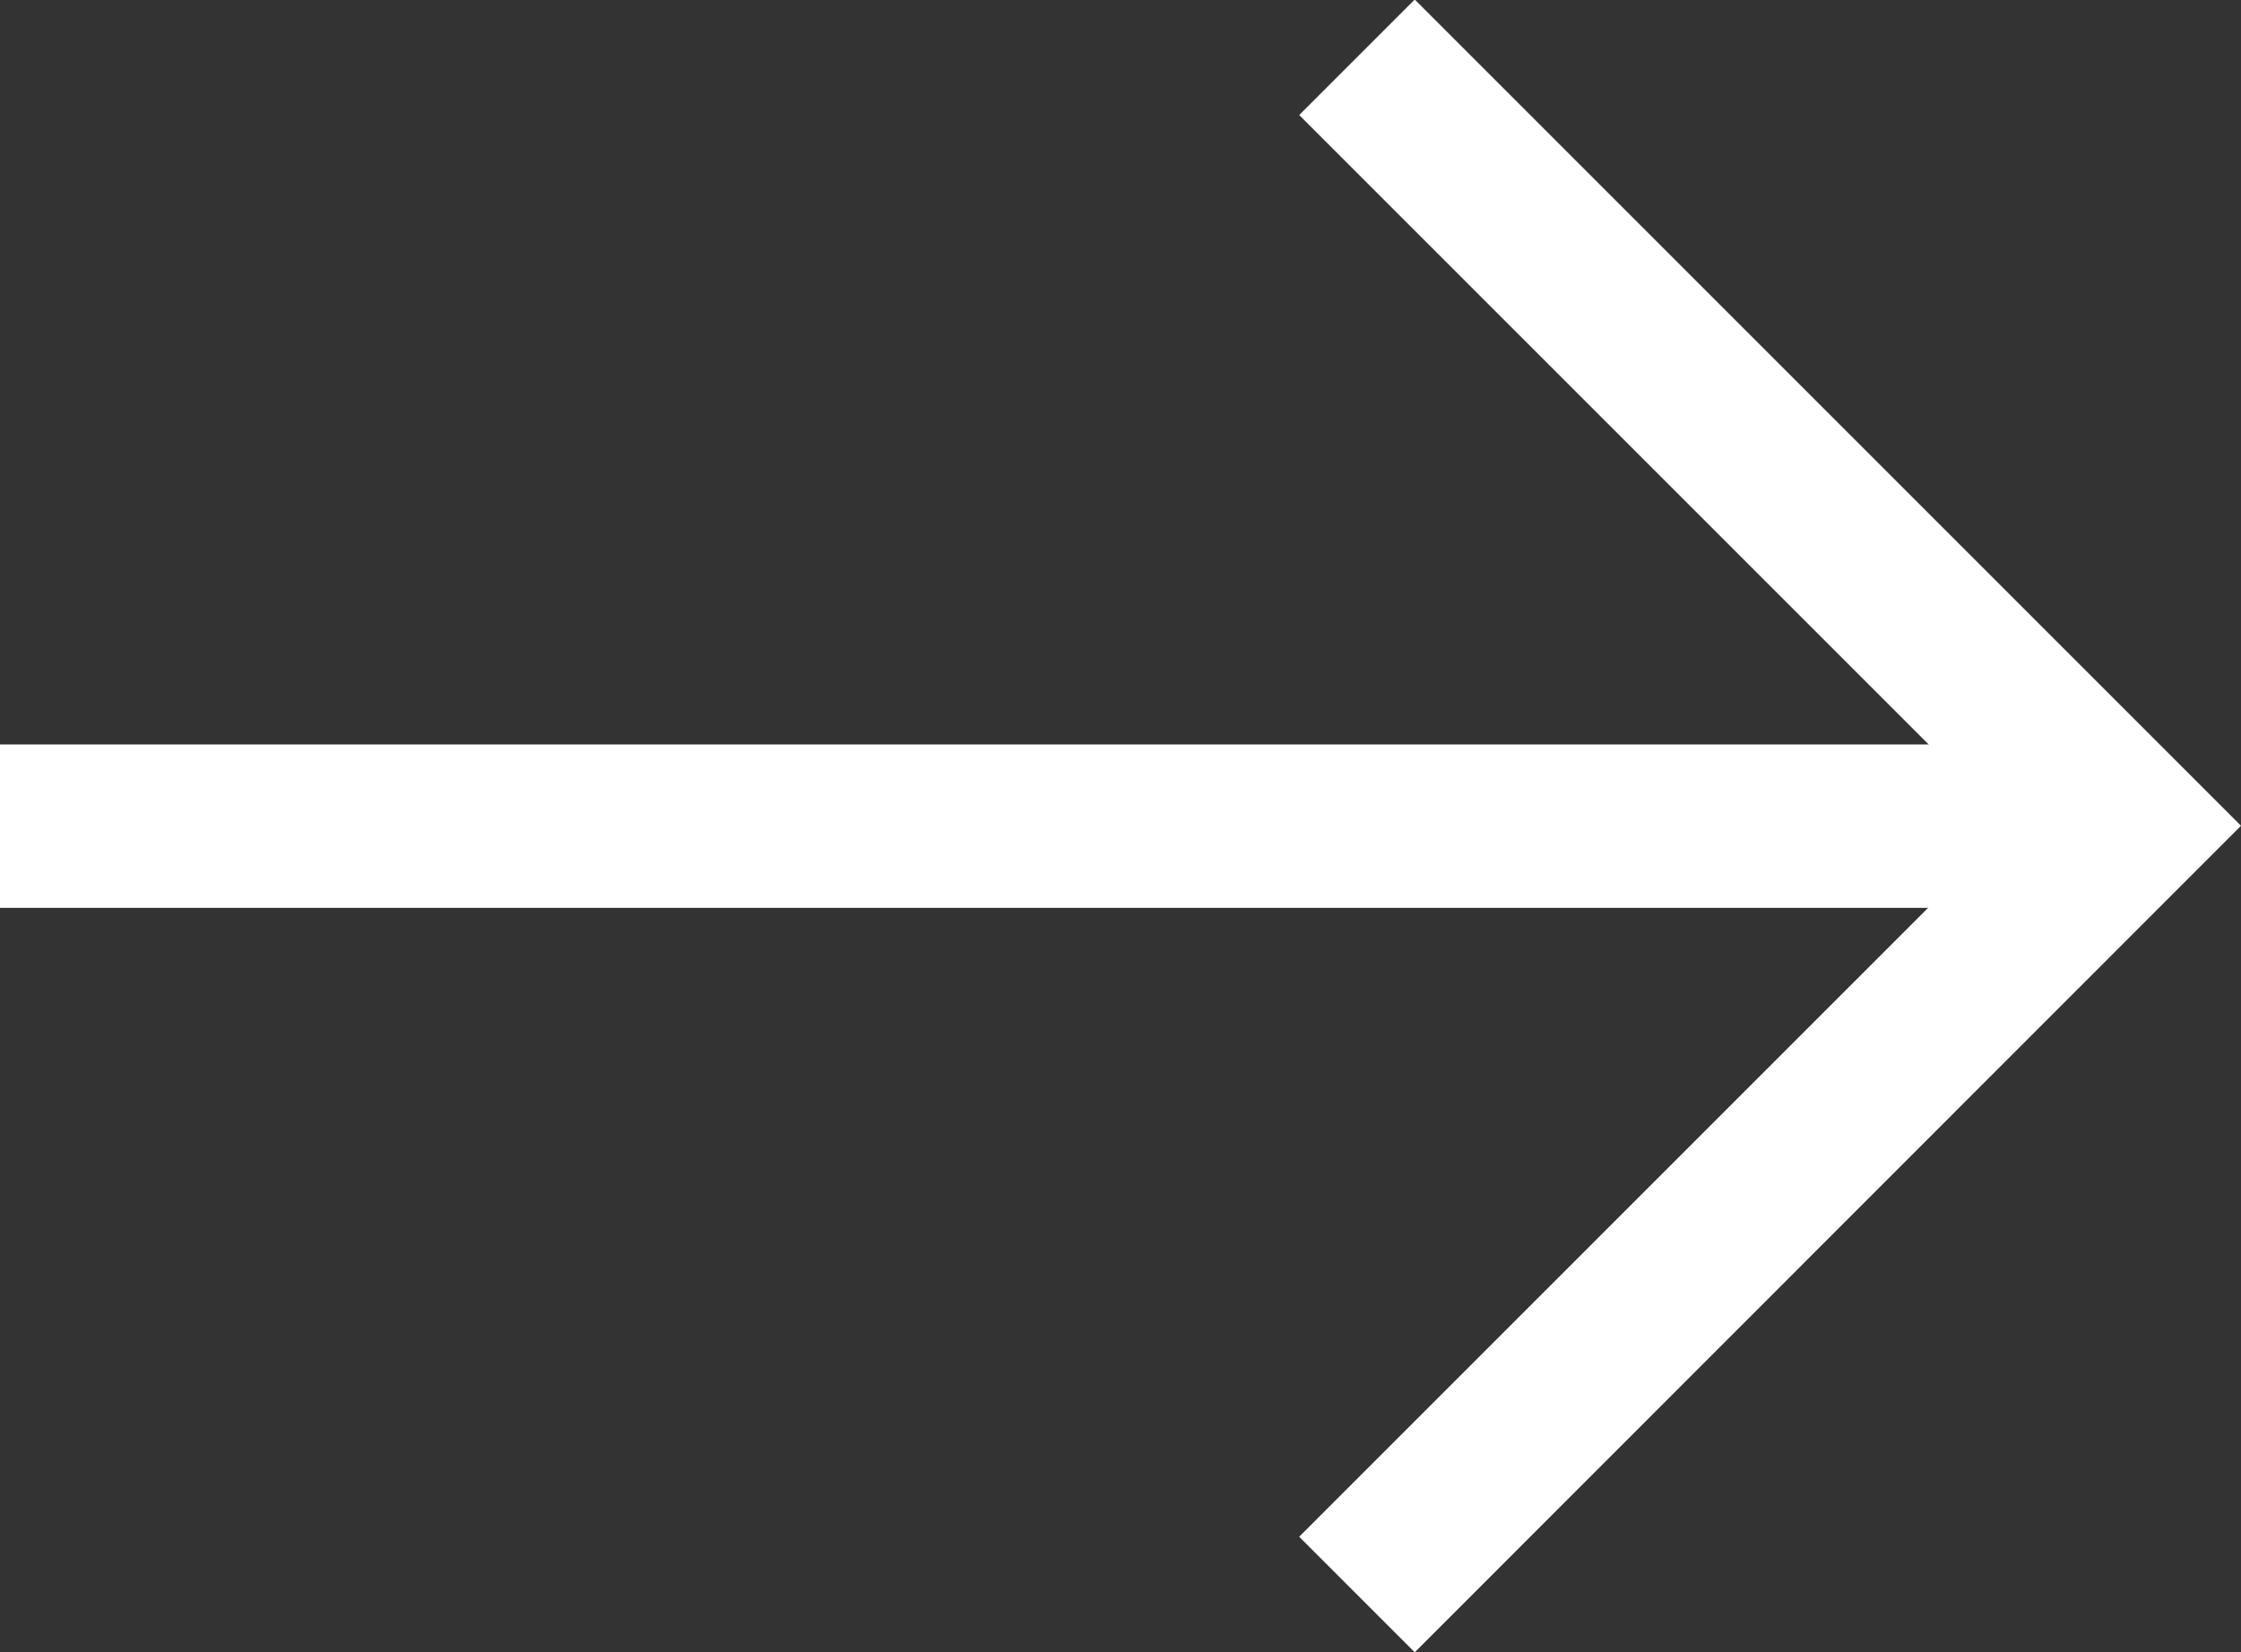
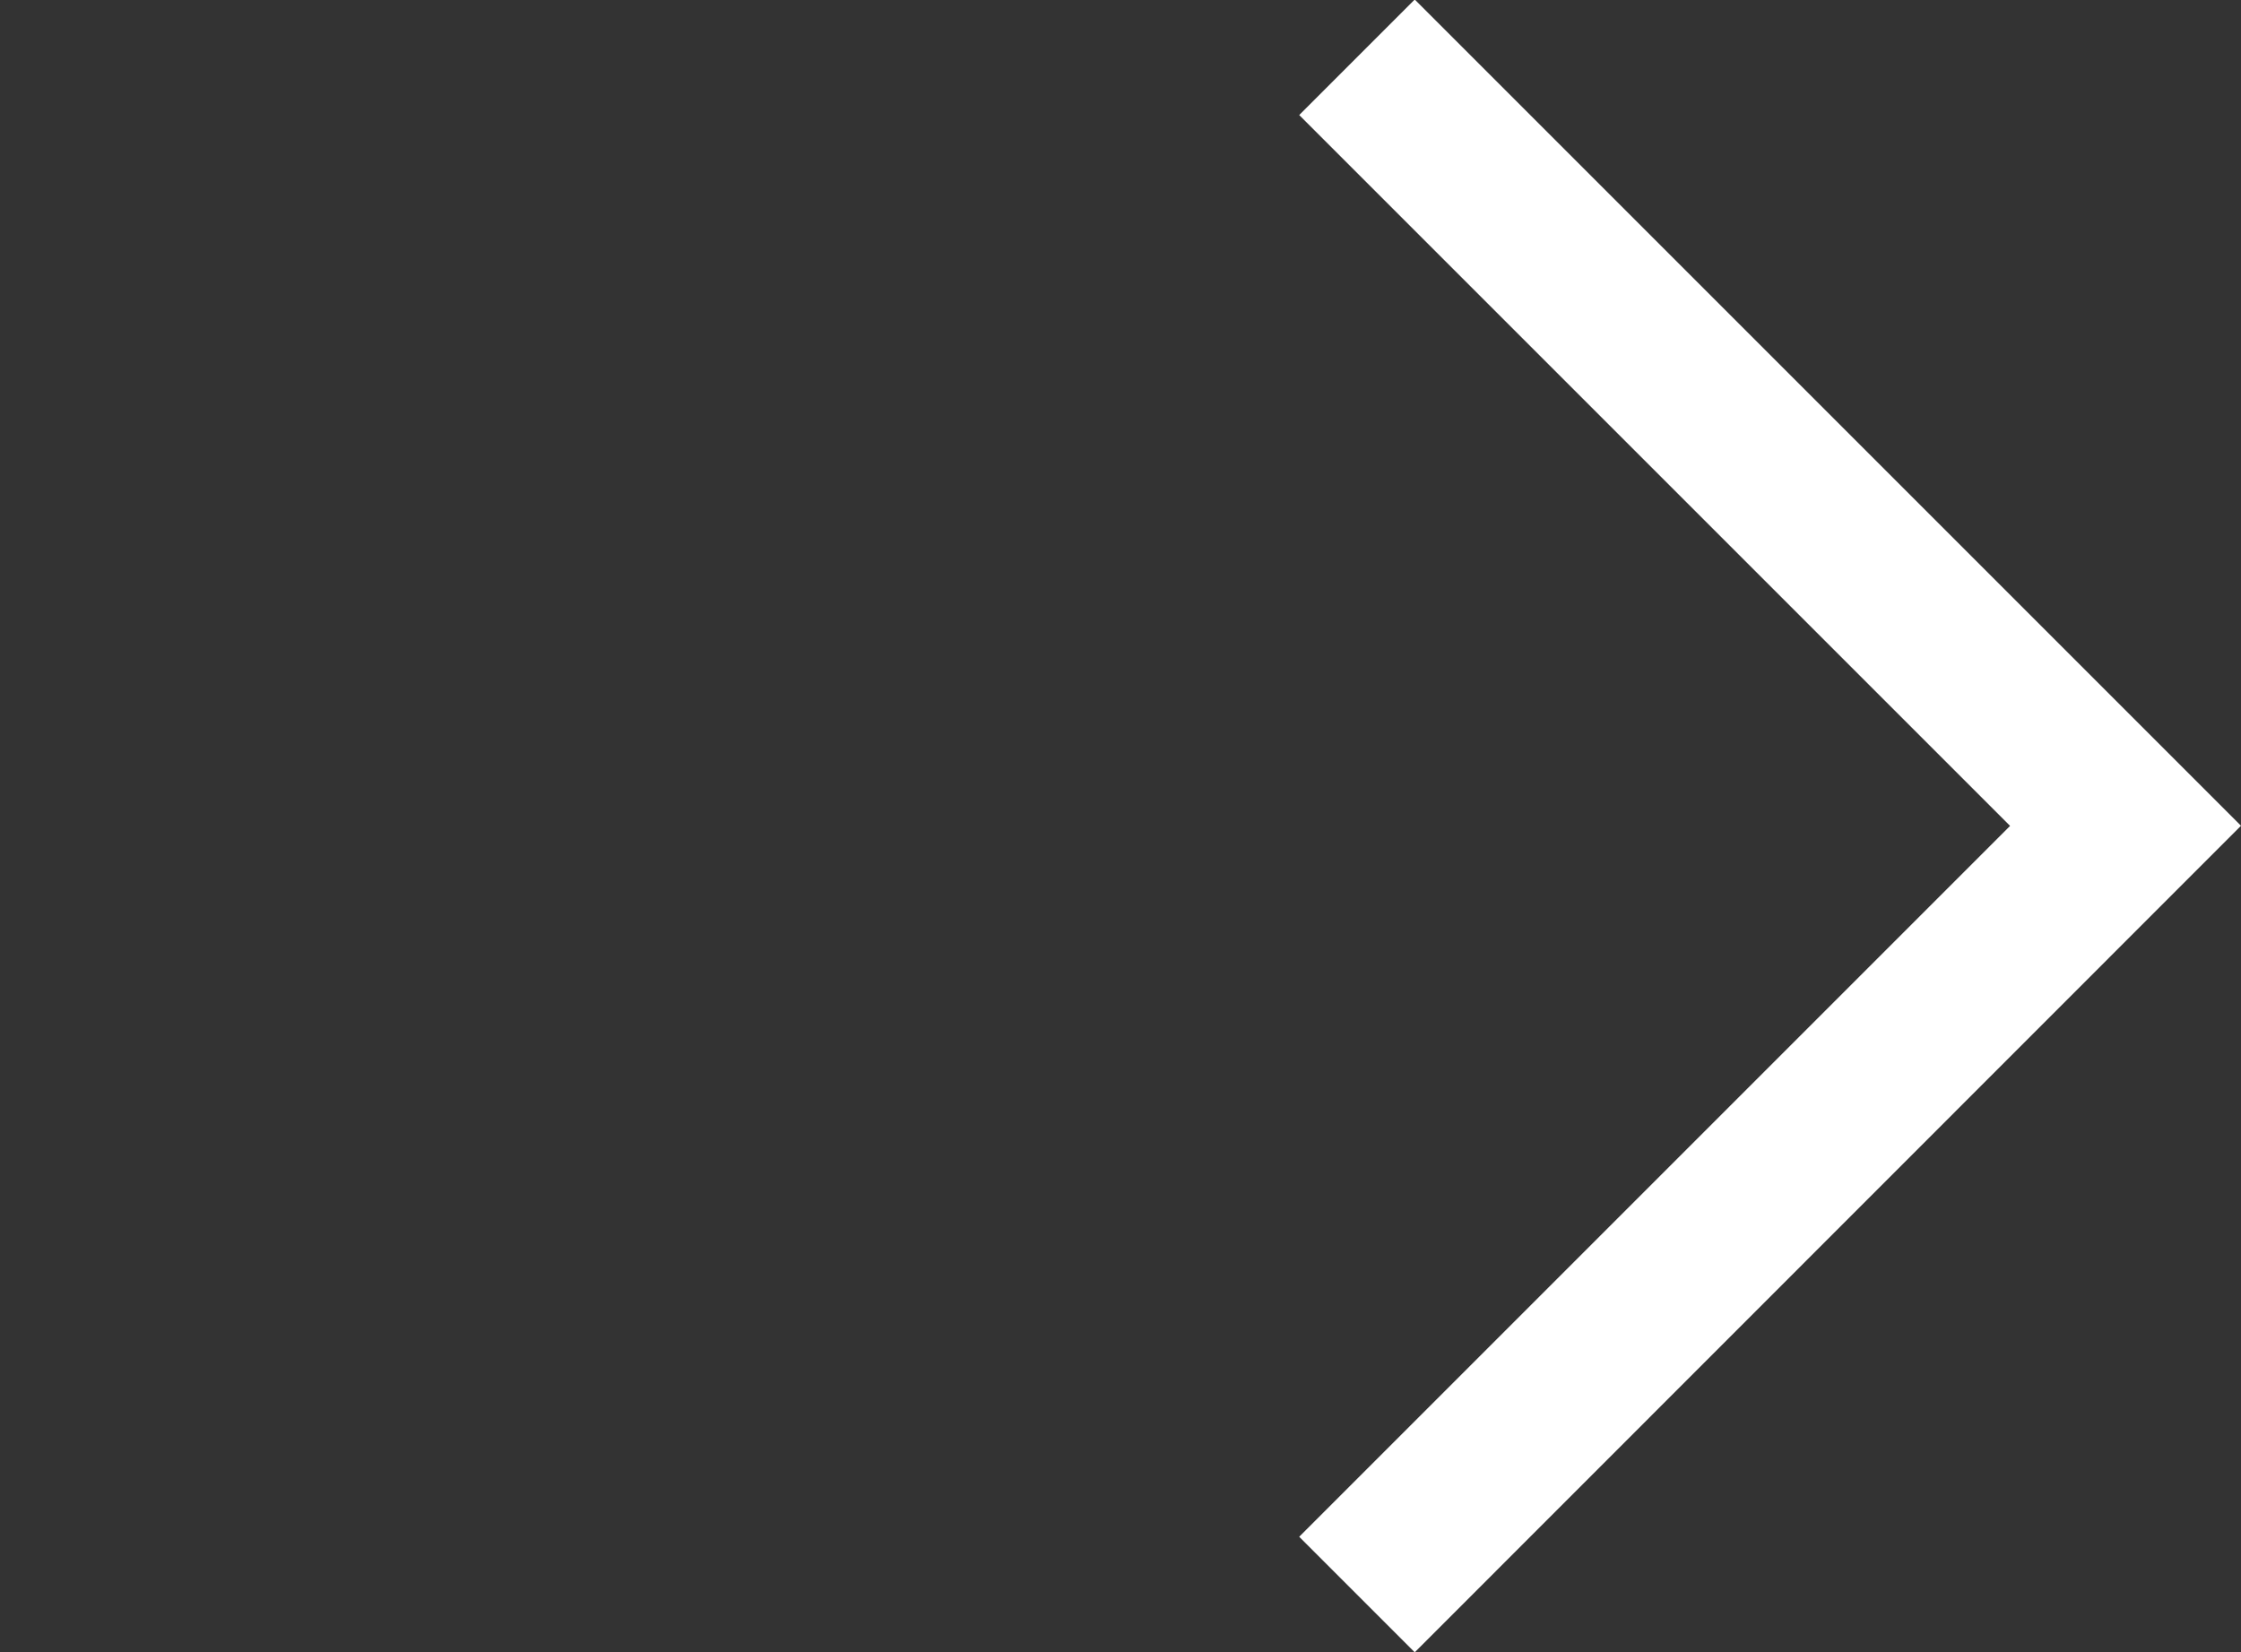
<svg xmlns="http://www.w3.org/2000/svg" width="27.426" height="20.223" viewBox="0 0 27.426 20.223">
  <rect x="0" y="0" width="27.426" height="20.223" fill="#333333" stroke="none" />
  <g transform="translate(-1179.286 2456.659)">
    <path d="M2250.255-2436.437l-1.414-1.414,8.7-8.7-8.7-8.7,1.414-1.414,10.112,10.112Z" transform="translate(-1053.655)" fill="#fff" />
-     <path d="M25.767,1H0V-1H25.767Z" transform="translate(1179.286 -2446.548)" fill="#fff" />
  </g>
</svg>